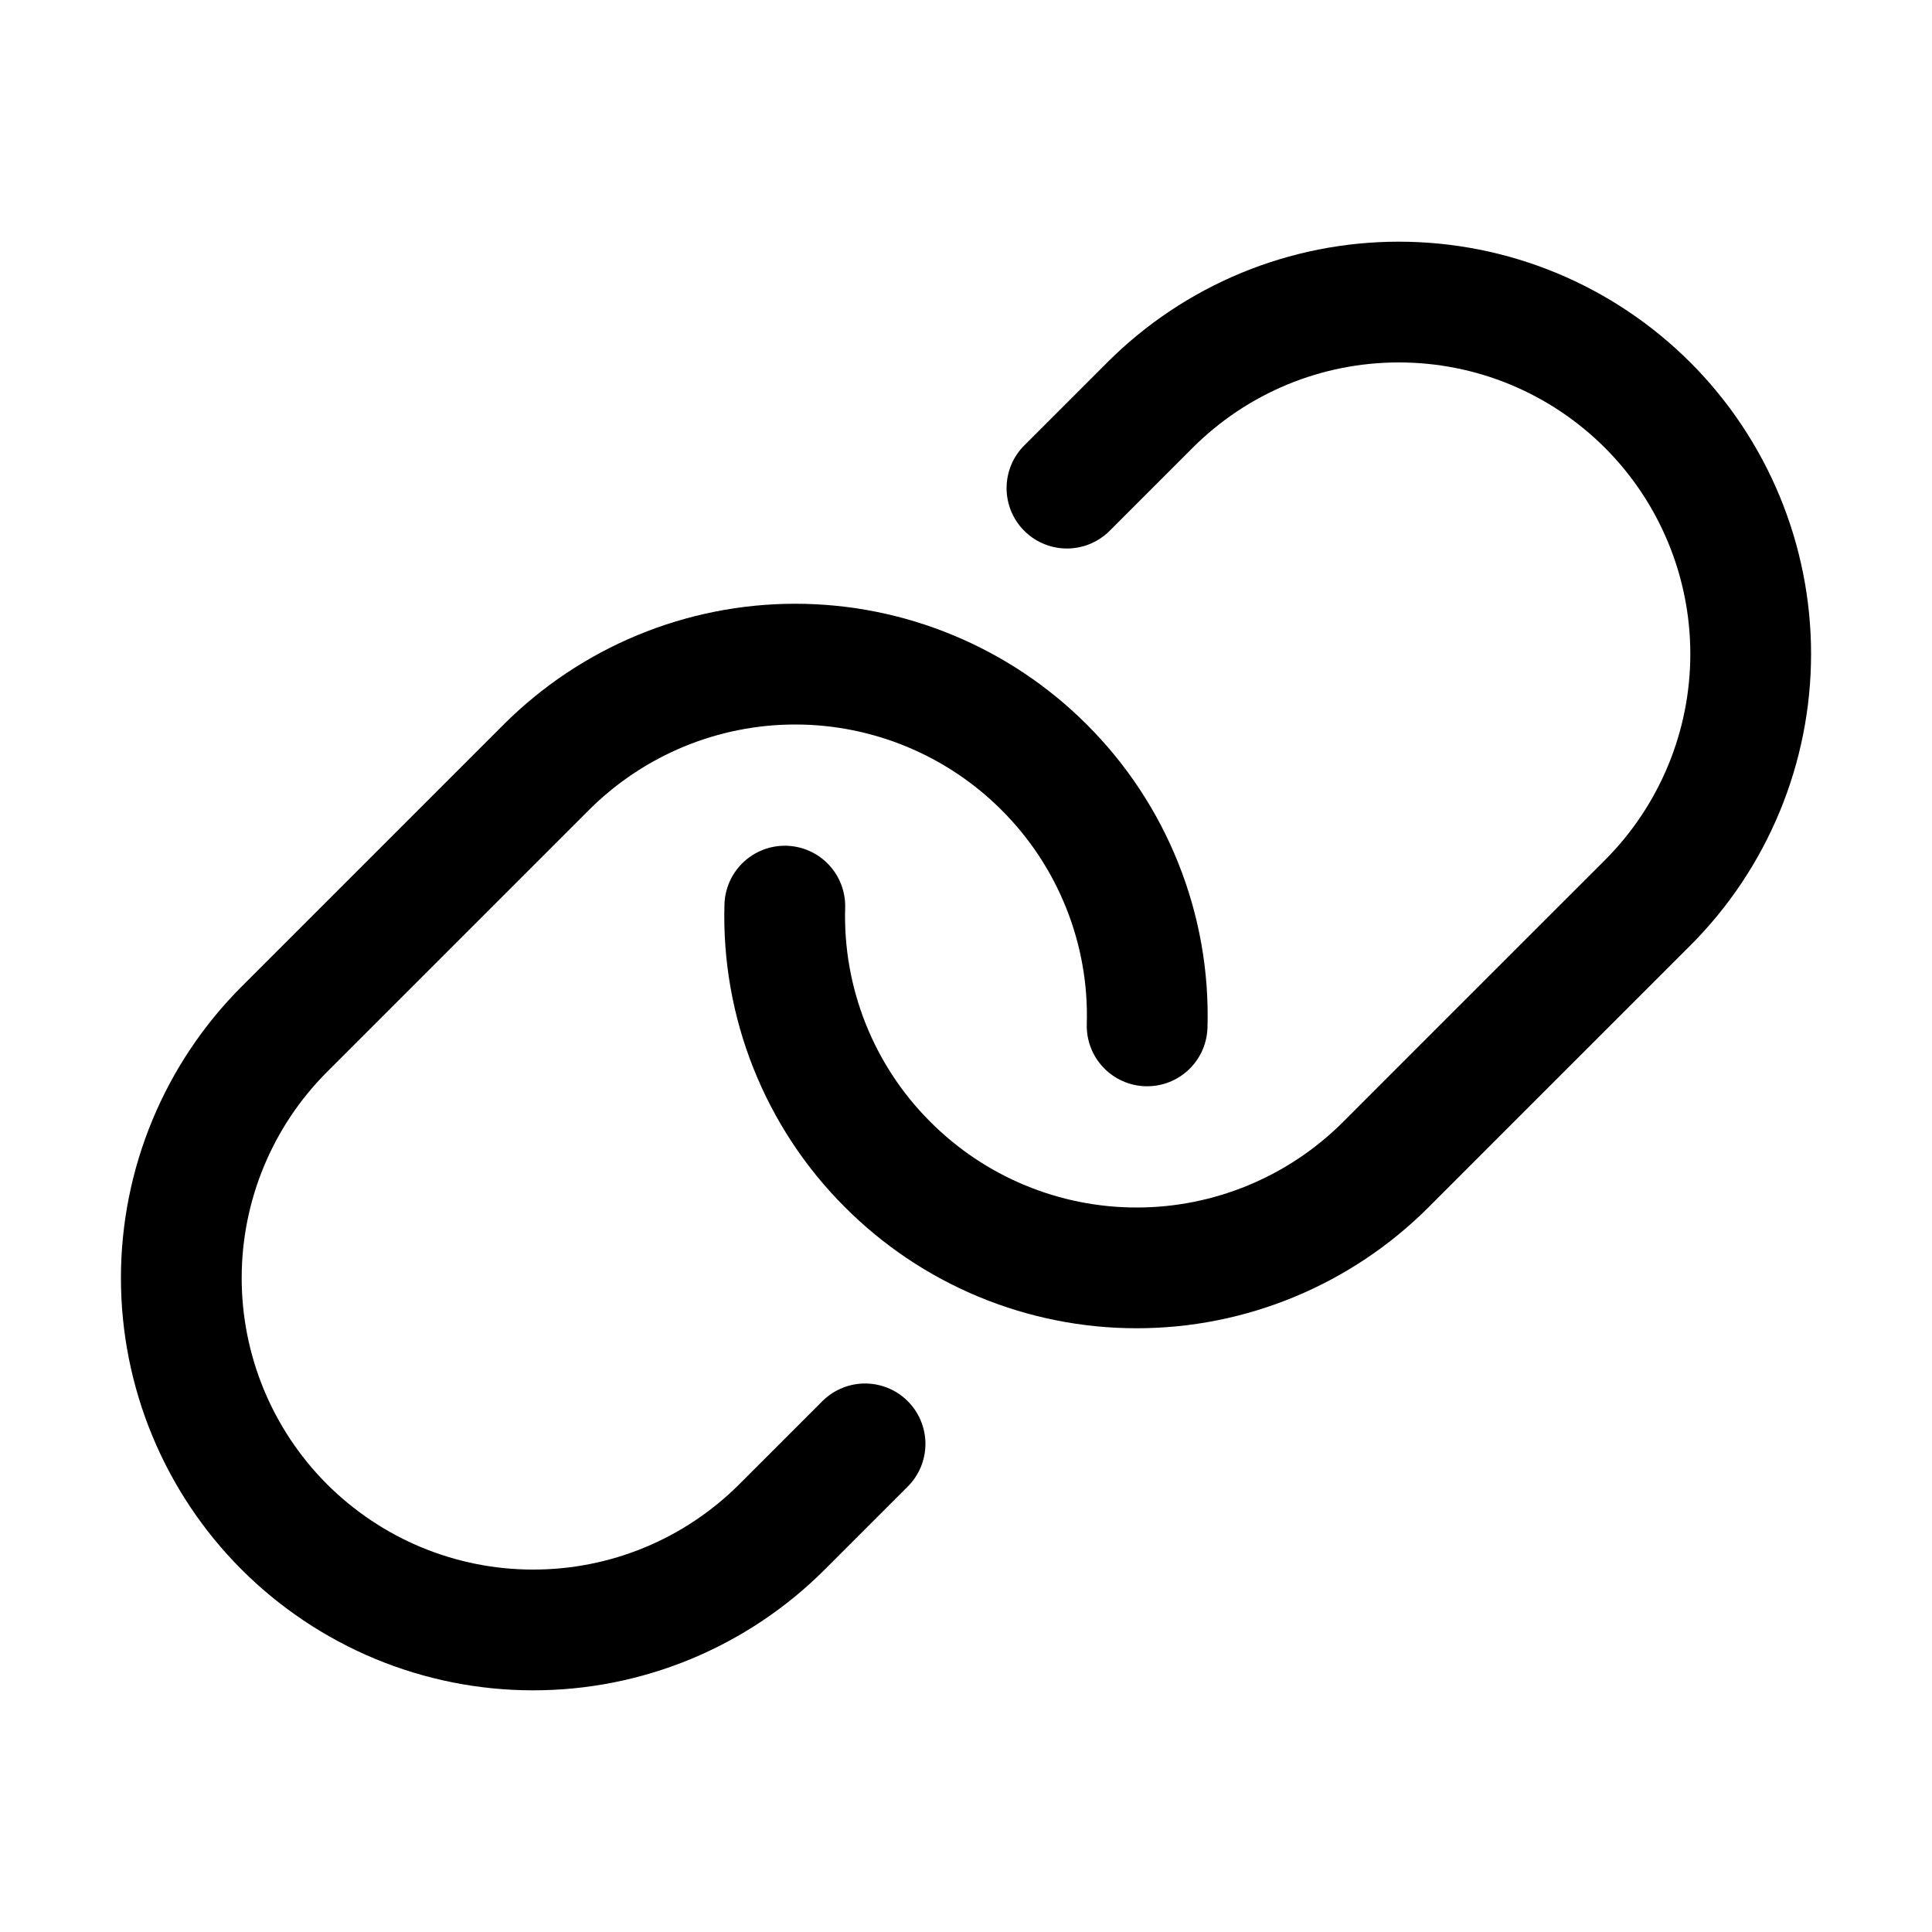
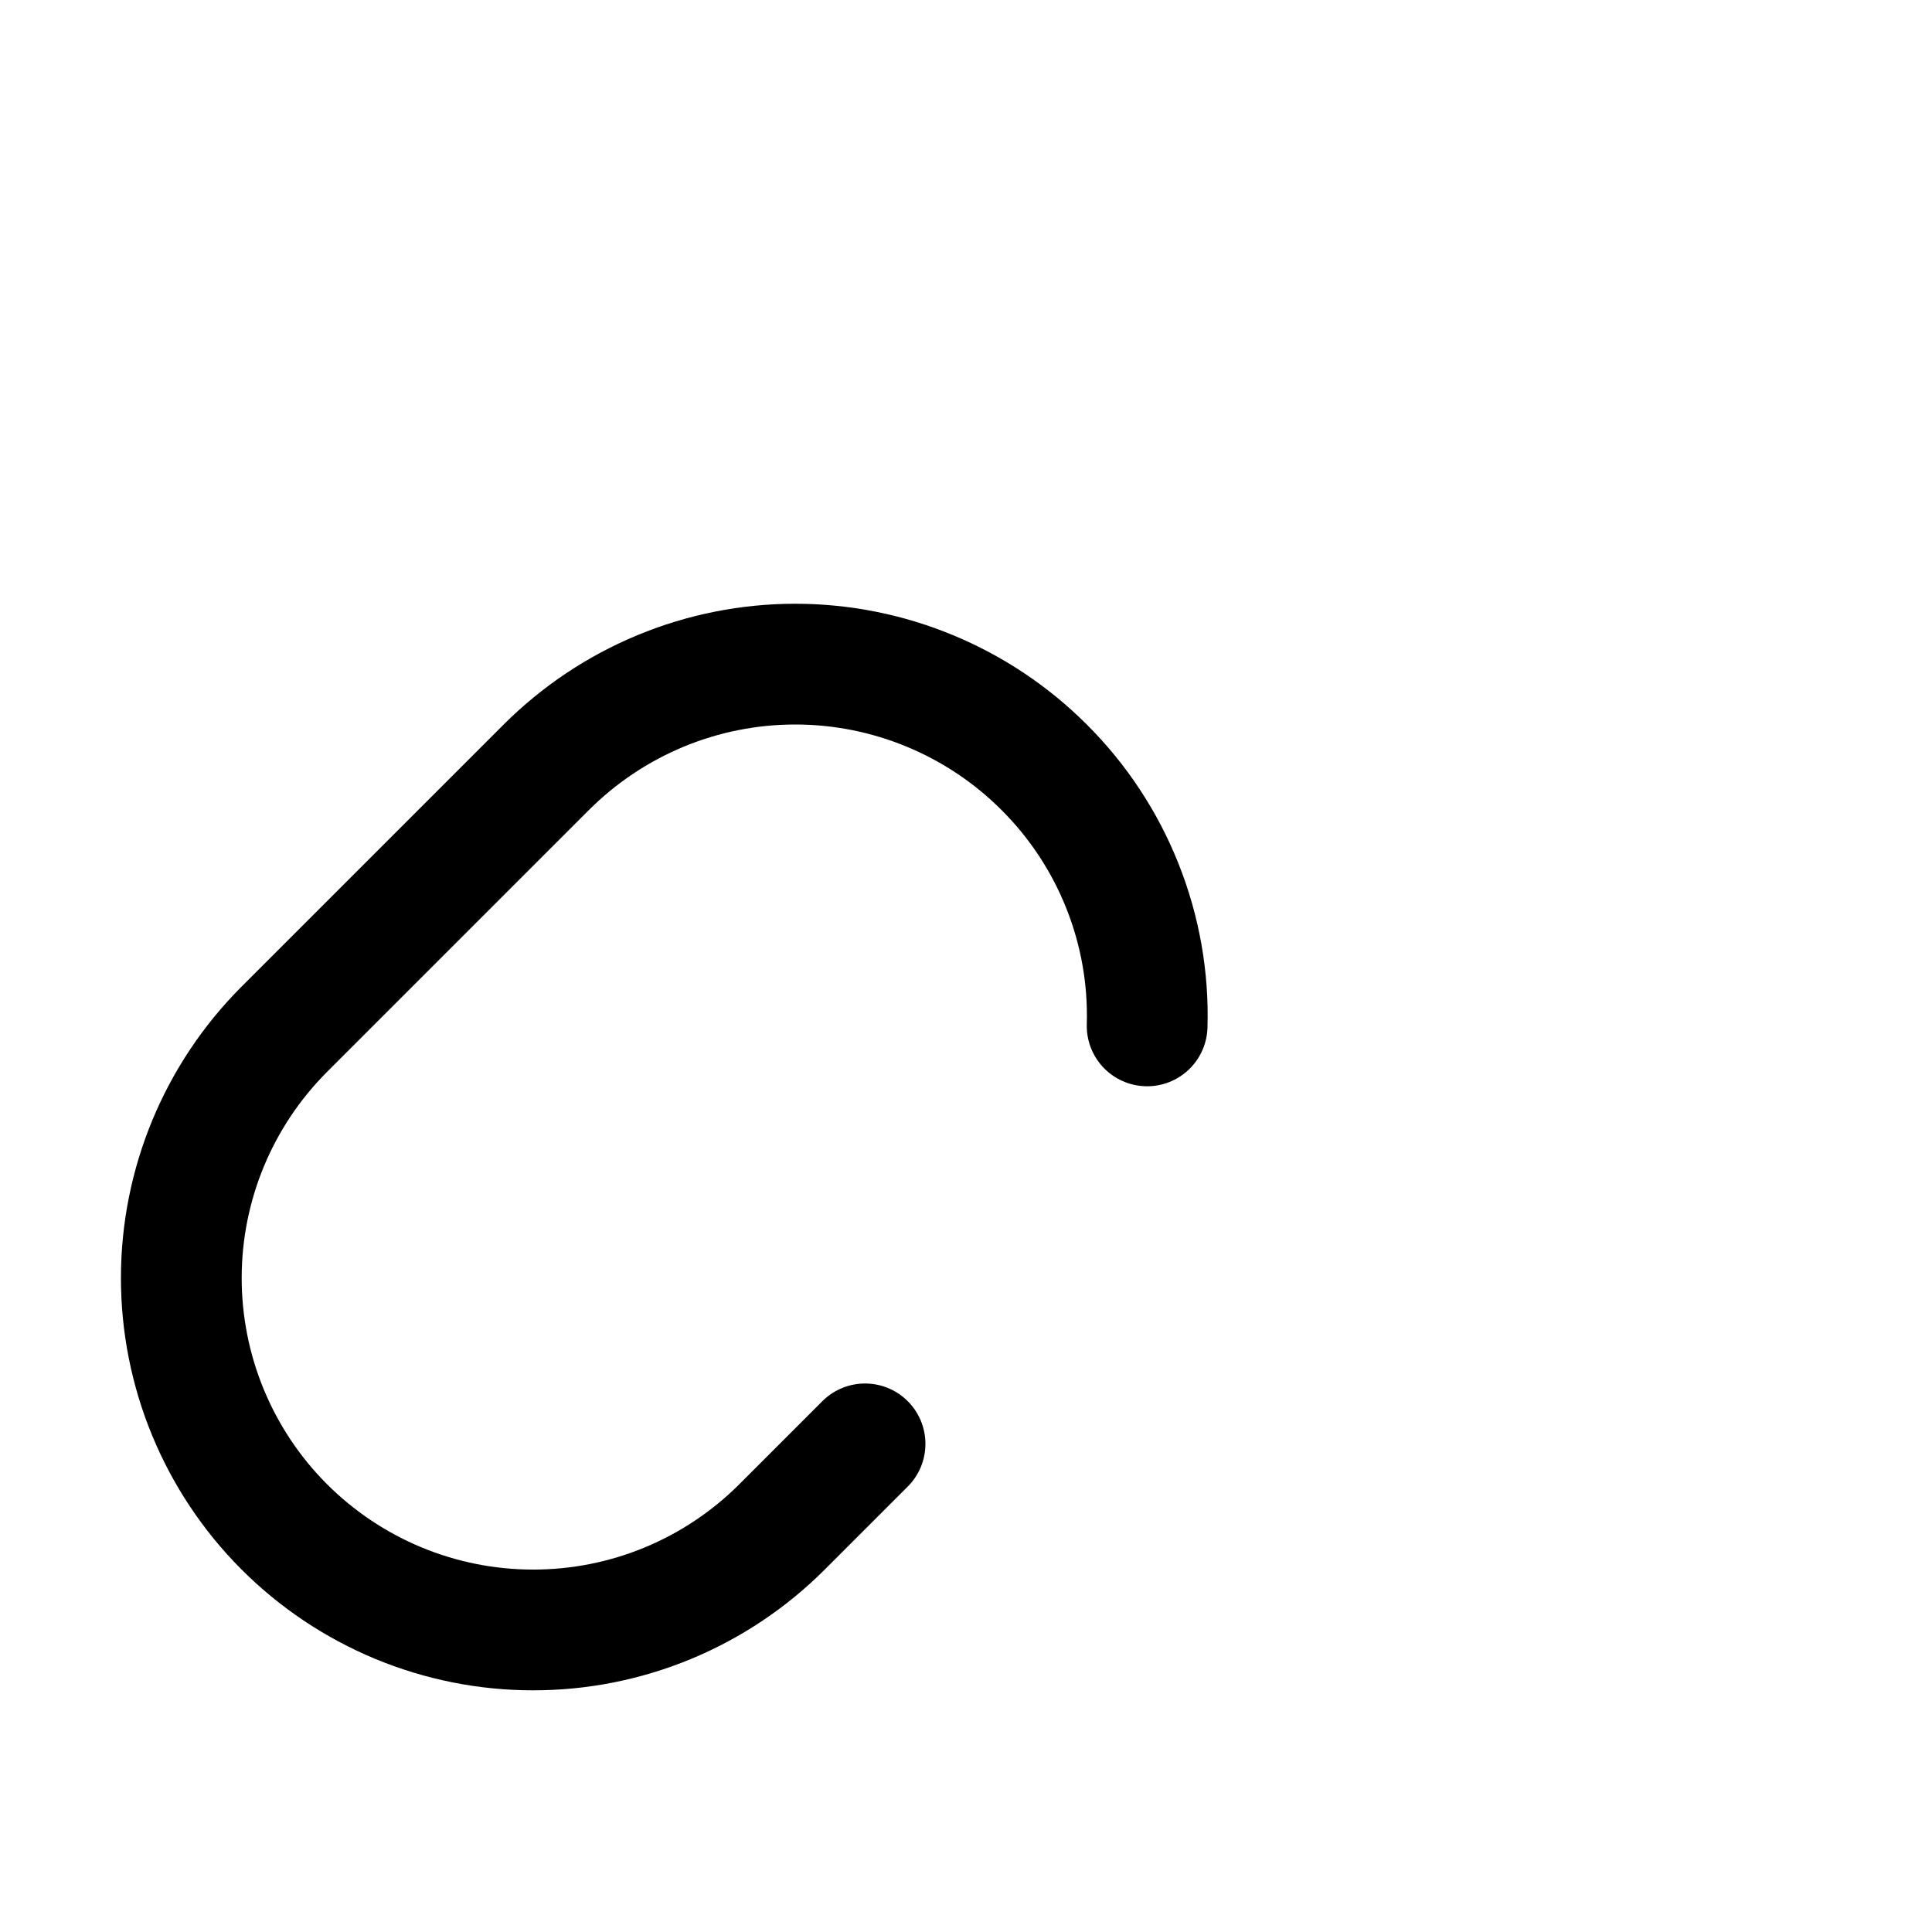
<svg xmlns="http://www.w3.org/2000/svg" width="32" height="32" viewBox="0 0 32 32" fill="none">
  <g clip-path="url(#clip0_23_1186)">
-     <path d="M17.672 8.085L19.047 6.71C19.588 6.169 20.231 5.739 20.938 5.446C21.645 5.153 22.403 5.003 23.168 5.003C23.934 5.003 24.692 5.153 25.399 5.446C26.106 5.739 26.748 6.169 27.29 6.71C27.831 7.251 28.26 7.894 28.553 8.601C28.846 9.308 28.997 10.066 28.997 10.831C28.997 11.597 28.846 12.355 28.553 13.062C28.26 13.769 27.831 14.412 27.29 14.953L24.242 18L22.95 19.293C22.408 19.834 21.764 20.264 21.056 20.557C20.348 20.85 19.59 21.001 18.823 21C18.057 21 17.298 20.848 16.591 20.554C15.883 20.26 15.241 19.829 14.7 19.286C14.14 18.727 13.7 18.058 13.408 17.323C13.115 16.587 12.976 15.799 12.999 15.008" stroke="black" stroke-width="2" stroke-linecap="round" stroke-linejoin="round" />
    <path d="M14.328 23.915L12.953 25.29C12.411 25.832 11.768 26.262 11.06 26.555C10.352 26.848 9.593 26.998 8.827 26.997C8.06 26.997 7.302 26.845 6.594 26.551C5.887 26.257 5.244 25.826 4.703 25.284C3.613 24.19 3.002 22.708 3.003 21.164C3.004 19.62 3.618 18.139 4.71 17.047L9.05 12.707C9.592 12.166 10.234 11.737 10.941 11.444C11.648 11.151 12.406 11 13.172 11C13.937 11 14.695 11.151 15.402 11.444C16.109 11.737 16.752 12.166 17.293 12.707C17.855 13.267 18.297 13.936 18.59 14.673C18.884 15.41 19.024 16.199 19 16.992" stroke="black" stroke-width="2" stroke-linecap="round" stroke-linejoin="round" />
  </g>
  <defs>
    <clipPath id="clip0_23_1186">
      <rect width="32" height="32" fill="white" />
    </clipPath>
  </defs>
</svg>